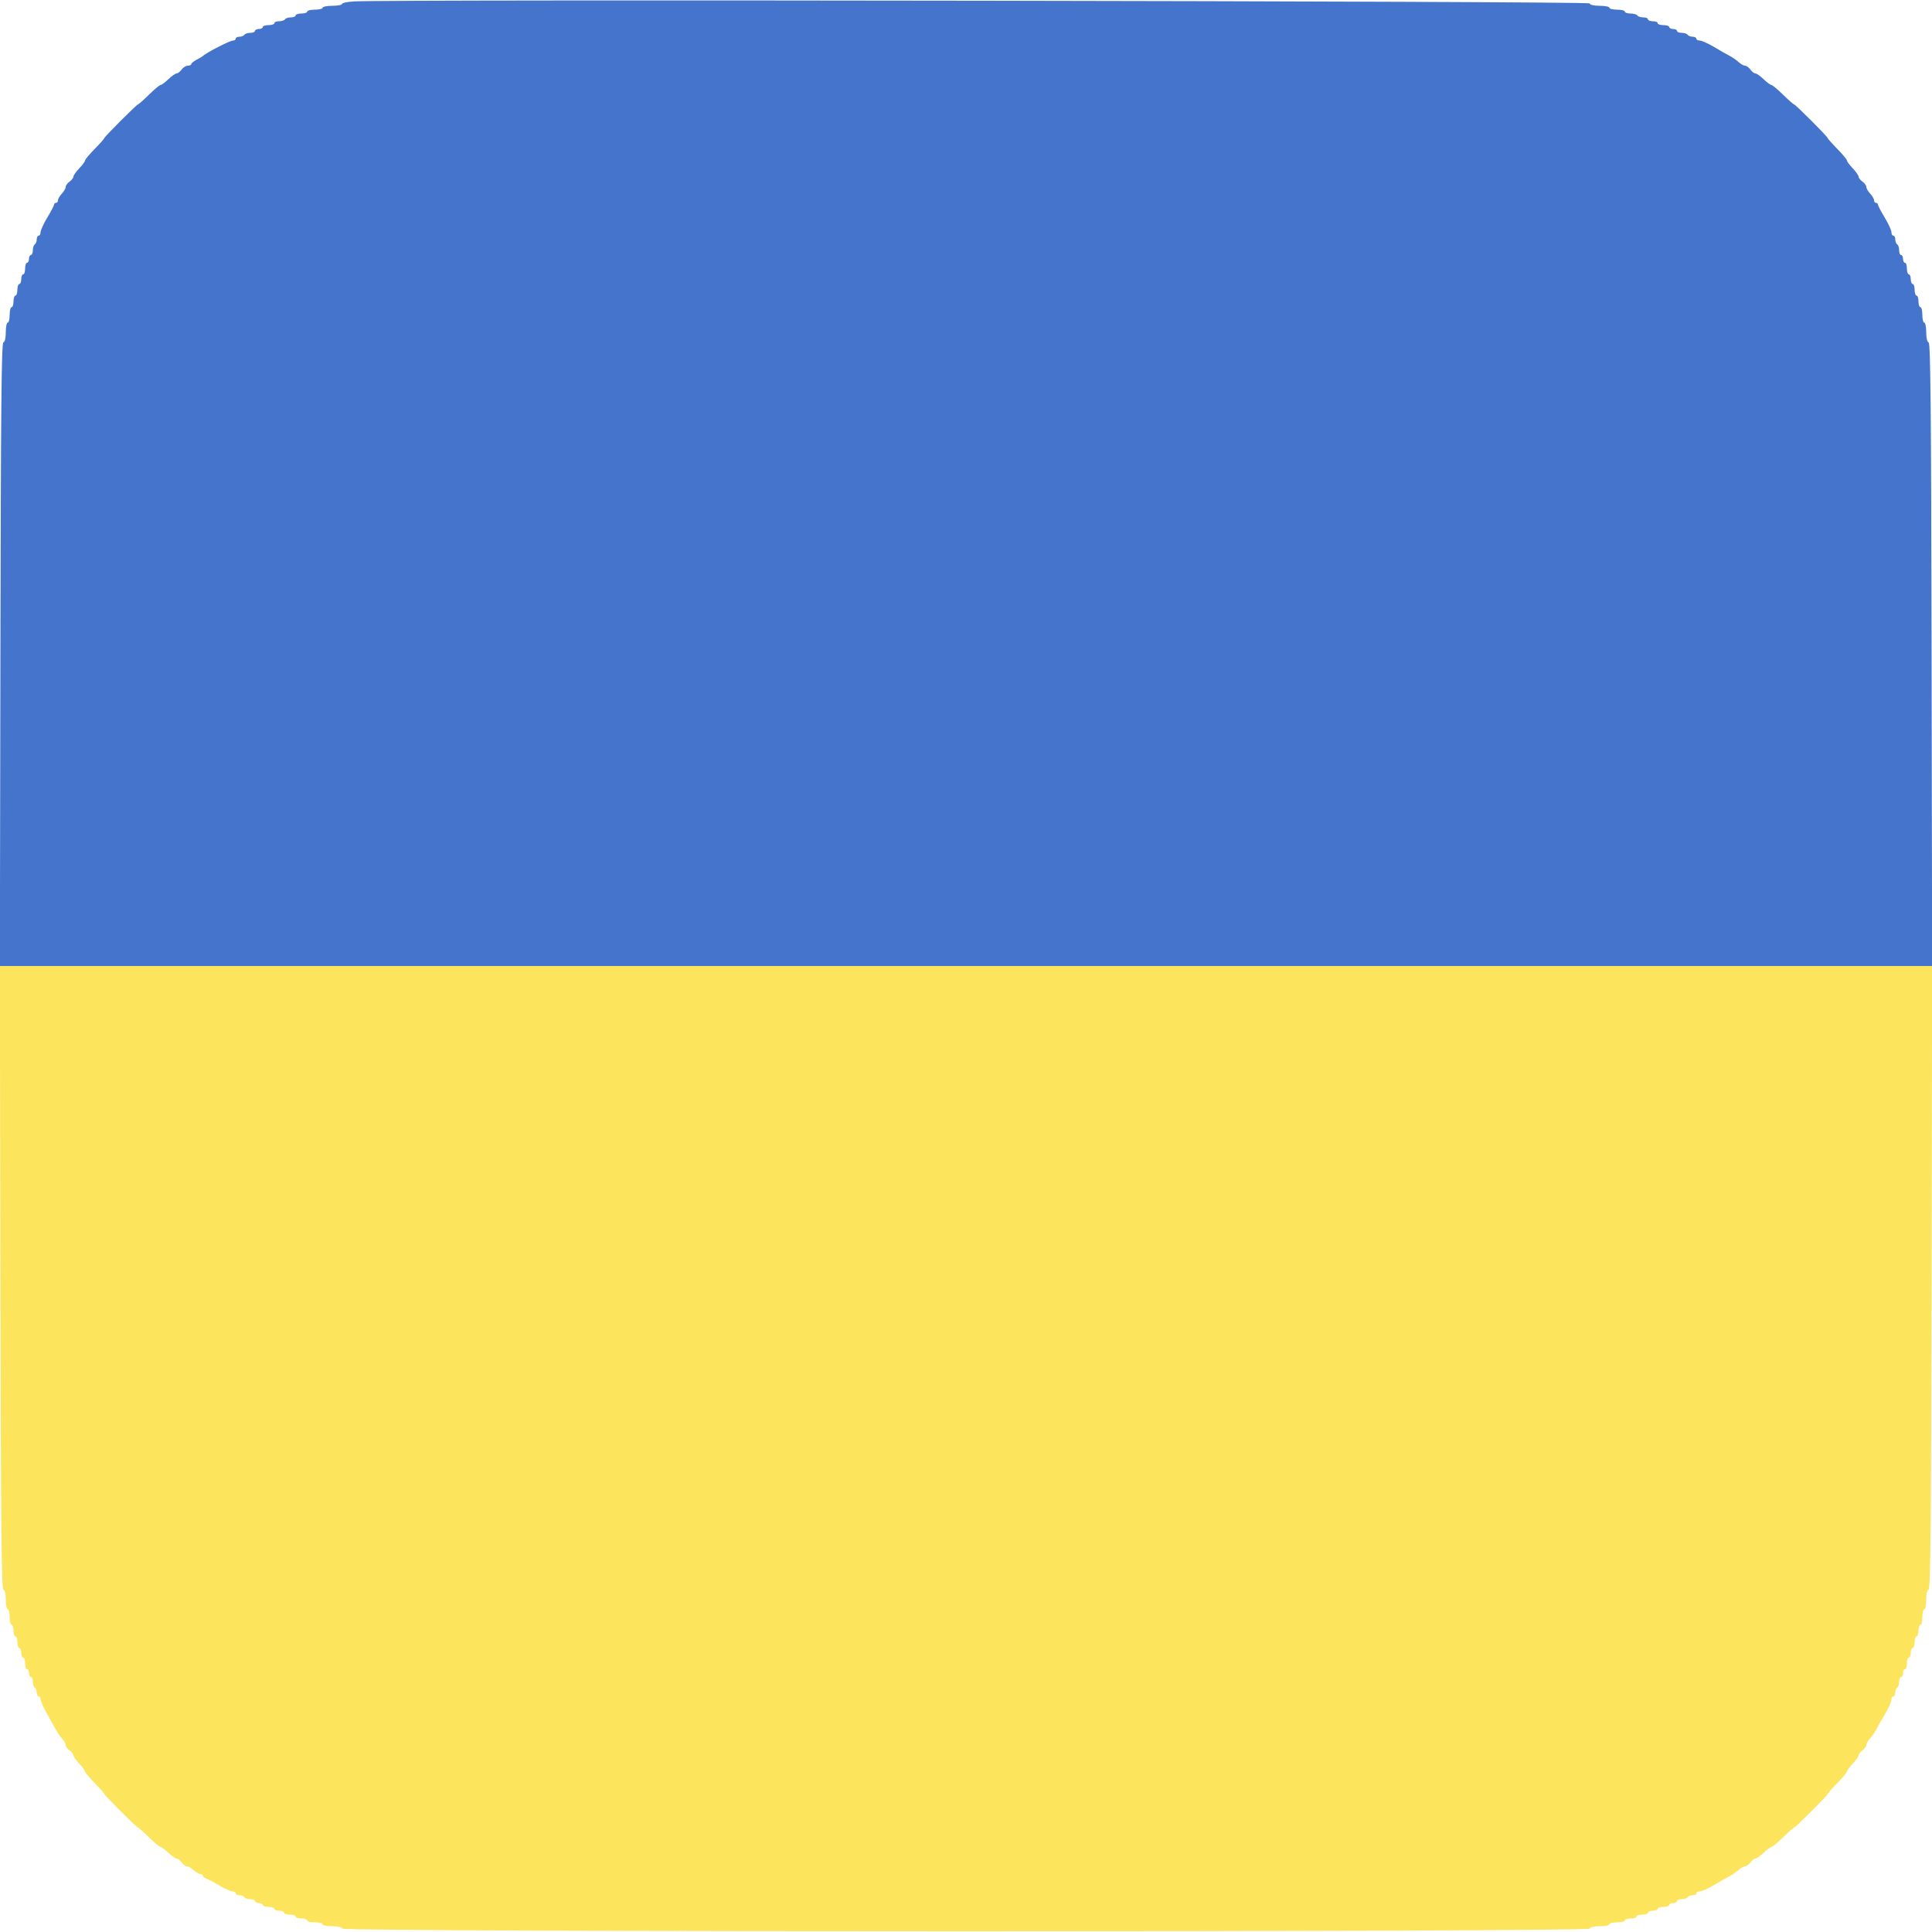
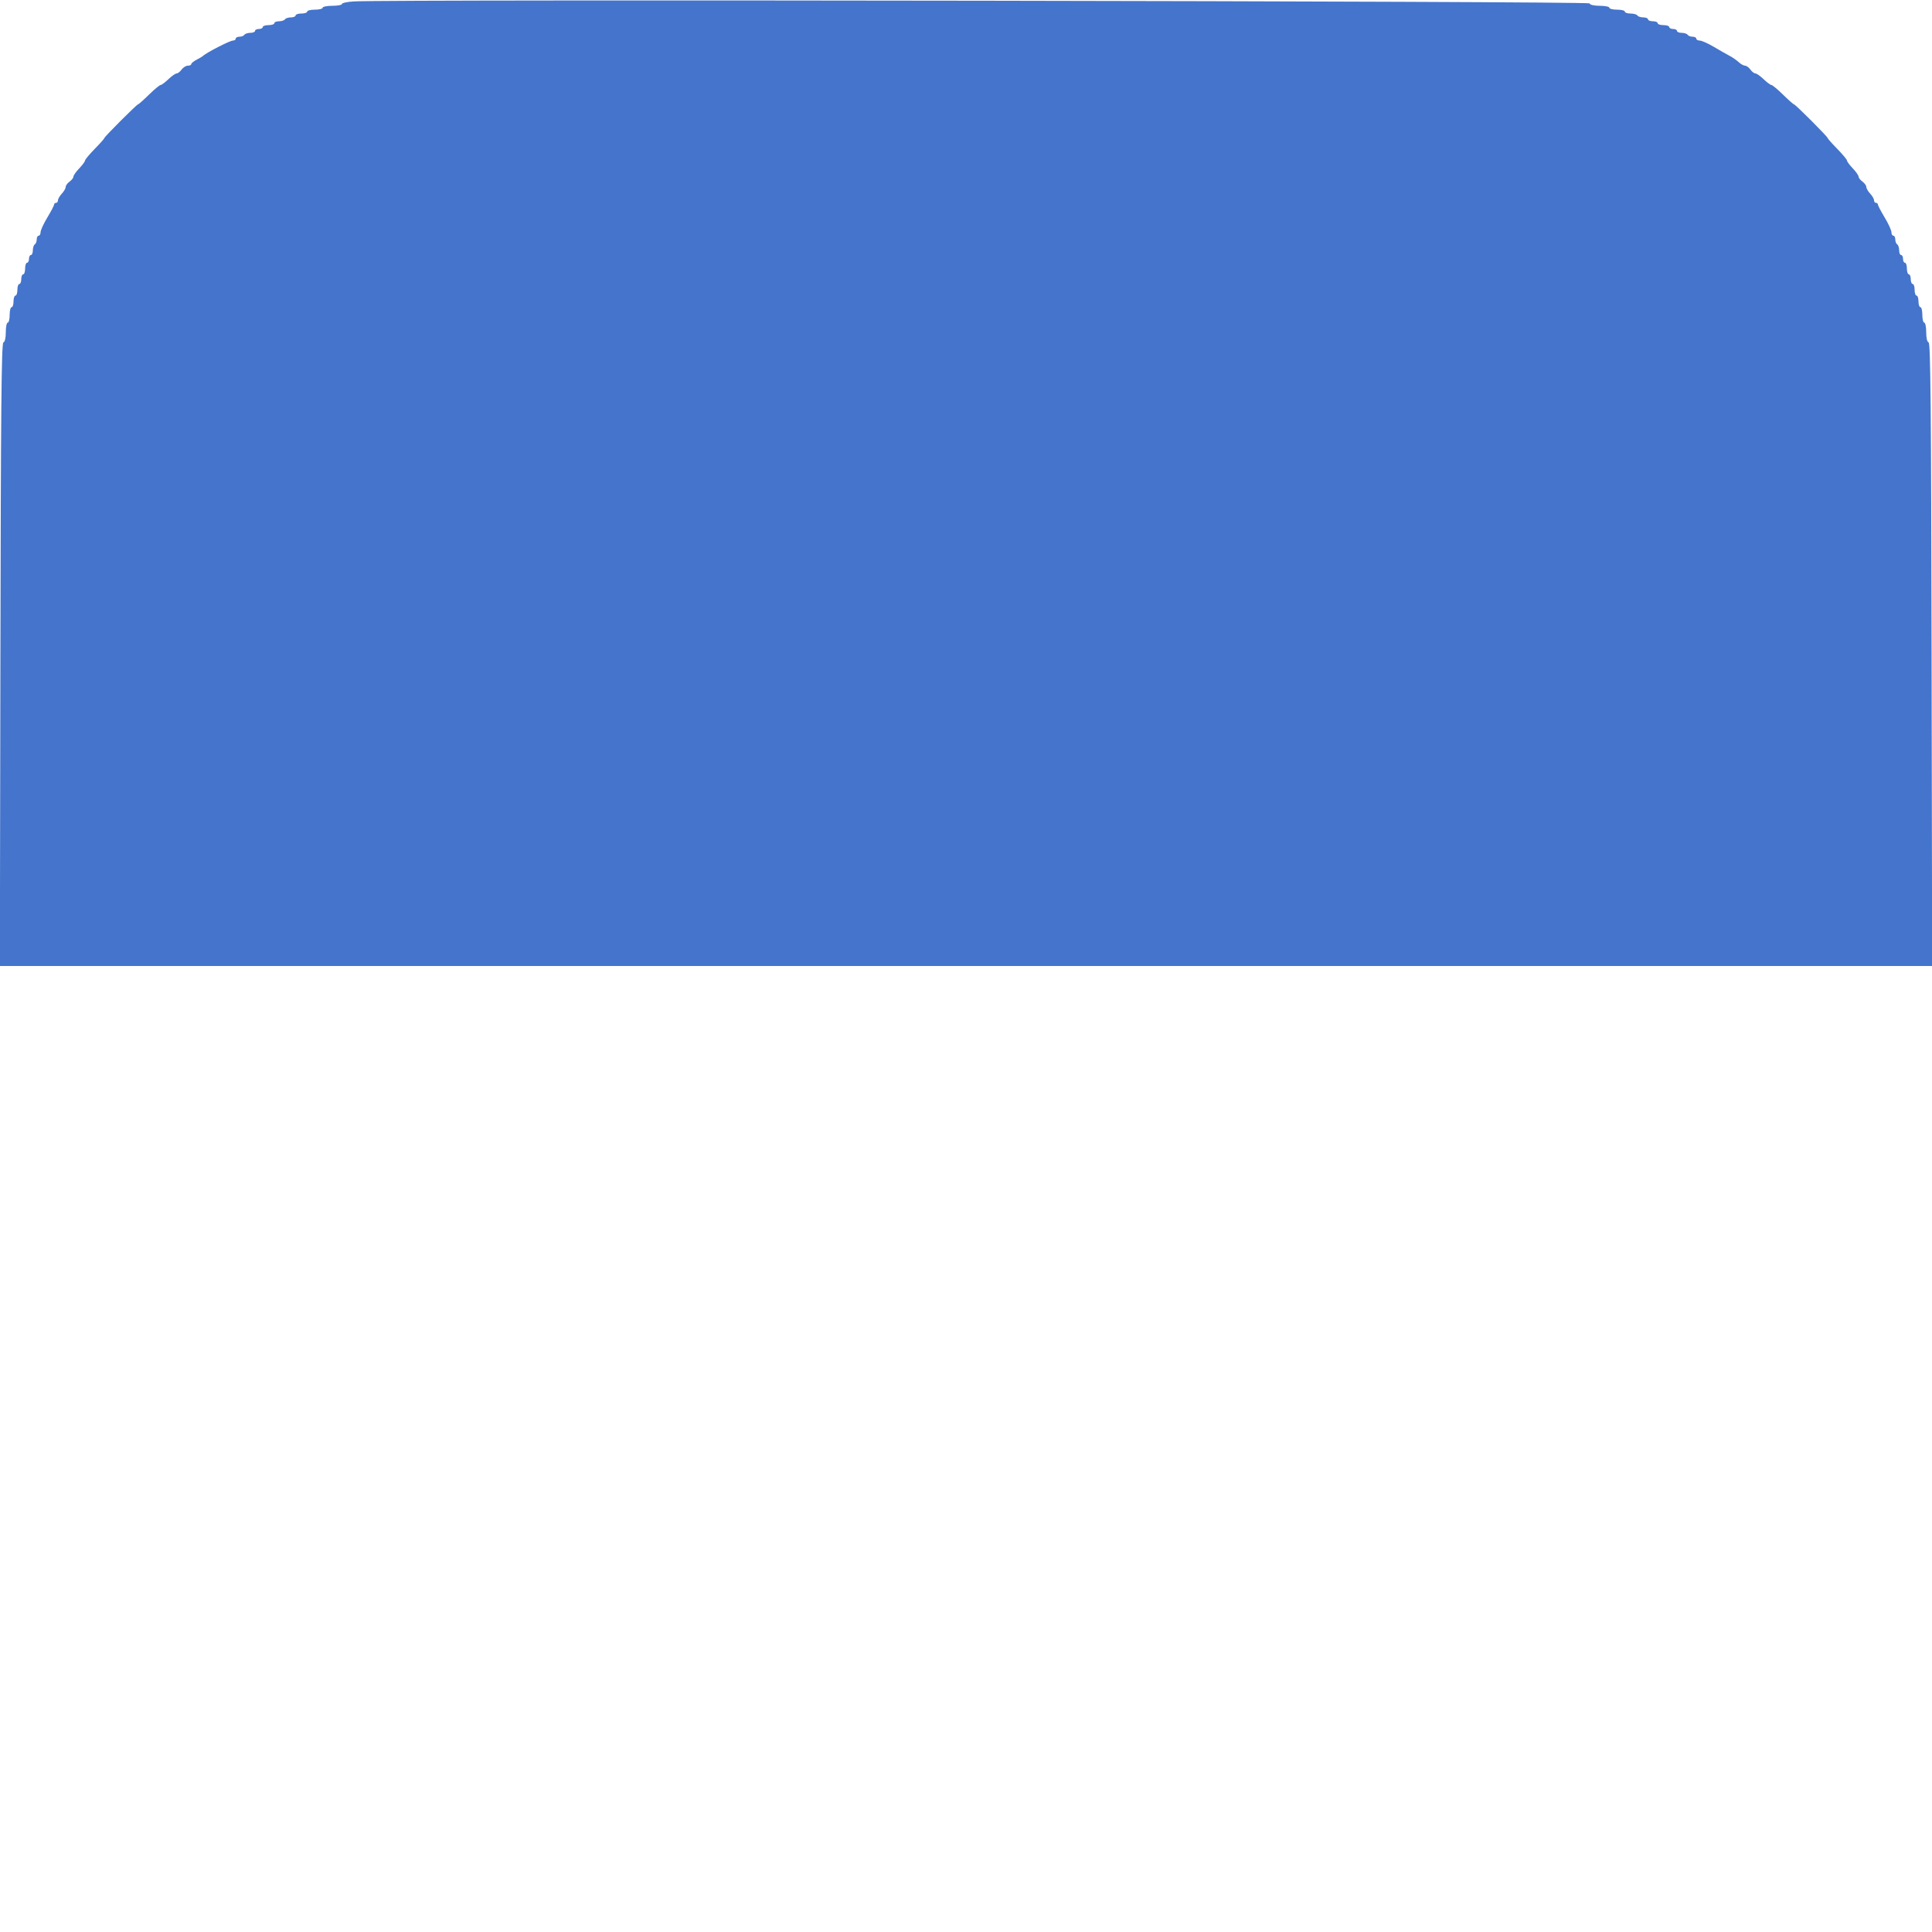
<svg xmlns="http://www.w3.org/2000/svg" data-bbox="-0.028 0.092 400.056 399.76" viewBox="0 0 400 400" height="400" width="400" data-type="color">
  <g>
-     <path fill-rule="evenodd" fill="#fce45c" d="M.086 264.467c.09 51.136.217 64.501.614 64.633.31.103.5.916.5 2.133 0 1.082.18 1.967.4 1.967.22 0 .4.72.4 1.6 0 .88.18 1.6.4 1.6.22 0 .4.54.4 1.2 0 .66.18 1.2.4 1.2.22 0 .4.54.4 1.2 0 .66.18 1.2.4 1.2.22 0 .4.45.4 1s.18 1 .4 1c.22 0 .4.54.4 1.2 0 .66.18 1.2.4 1.2.22 0 .4.36.4.8 0 .44.18.8.4.8.22 0 .4.439.4.976 0 .537.18 1.088.4 1.224.22.136.4.597.4 1.024 0 .427.18.776.4.776.22 0 .4.26.4.579 0 .318.423 1.353.941 2.3l1.879 3.431c.517.94 1.263 2.058 1.659 2.483.397.426.721 1.011.721 1.302 0 .291.36.788.8 1.105.44.317.8.78.8 1.029 0 .249.54 1.017 1.2 1.708.66.691 1.2 1.419 1.2 1.619 0 .2.9 1.282 2 2.405 1.1 1.124 2 2.135 2 2.247 0 .266 6.726 6.992 6.992 6.992.112 0 1.123.9 2.247 2 1.123 1.1 2.205 2 2.405 2 .2 0 .928.54 1.619 1.2.691.66 1.459 1.2 1.708 1.2.249 0 .712.36 1.029.8.317.44.814.8 1.105.8.291 0 .915.36 1.387.8.472.44 1.095.8 1.383.8.289 0 .525.159.525.353 0 .195.315.457.7.583.385.126 1.6.769 2.7 1.43 1.1.66 2.315 1.208 2.7 1.217.385.009.7.197.7.417 0 .22.349.4.776.4.427 0 .888.18 1.024.4.136.22.687.4 1.224.4.537 0 .976.18.976.4 0 .22.36.4.8.4.44 0 .8.18.8.4 0 .22.54.4 1.2.4.66 0 1.2.18 1.2.4 0 .22.45.4 1 .4s1 .18 1 .4c0 .22.54.4 1.2.4.66 0 1.2.18 1.2.4 0 .22.54.4 1.2.4.66 0 1.2.18 1.2.4 0 .22.72.4 1.6.4.88 0 1.6.18 1.6.4 0 .22.885.4 1.967.4 1.217 0 2.03.19 2.133.5.245.736 257.955.736 258.2 0 .103-.31.916-.5 2.133-.5 1.082 0 1.967-.18 1.967-.4 0-.22.72-.4 1.6-.4.88 0 1.6-.18 1.6-.4 0-.22.54-.4 1.2-.4.66 0 1.2-.18 1.2-.4 0-.22.54-.4 1.2-.4.66 0 1.2-.18 1.2-.4 0-.22.45-.4 1-.4s1-.18 1-.4c0-.22.54-.4 1.2-.4.66 0 1.2-.18 1.2-.4 0-.22.36-.4.8-.4.44 0 .8-.18.8-.4 0-.22.439-.4.976-.4.537 0 1.088-.18 1.224-.4.136-.22.597-.4 1.024-.4.427 0 .776-.18.776-.4 0-.22.326-.4.724-.4.397 0 1.706-.585 2.908-1.3 1.202-.715 2.673-1.554 3.27-1.864.596-.31 1.44-.895 1.875-1.3.434-.405 1.027-.736 1.318-.736.291 0 .788-.36 1.105-.8.317-.44.78-.8 1.029-.8.249 0 1.017-.54 1.708-1.2.691-.66 1.419-1.2 1.619-1.2.2 0 1.282-.9 2.405-2 1.124-1.1 2.138-2 2.254-2 .282 0 6.985-6.696 6.985-6.977 0-.12.9-1.138 2-2.262 1.1-1.123 2-2.205 2-2.405 0-.2.54-.928 1.2-1.619.66-.691 1.2-1.459 1.2-1.708 0-.249.36-.712.8-1.029.44-.317.8-.814.8-1.105 0-.291.331-.884.736-1.318.405-.435.99-1.279 1.3-1.875.31-.597 1.149-2.068 1.864-3.27.715-1.202 1.3-2.511 1.3-2.908 0-.398.18-.724.4-.724.22 0 .4-.349.4-.776 0-.427.18-.888.4-1.024.22-.136.4-.687.4-1.224 0-.537.18-.976.4-.976.22 0 .4-.36.4-.8 0-.44.18-.8.4-.8.22 0 .4-.54.4-1.2 0-.66.18-1.2.4-1.2.22 0 .4-.45.4-1s.18-1 .4-1c.22 0 .4-.54.4-1.2 0-.66.18-1.2.4-1.2.22 0 .4-.54.4-1.2 0-.66.18-1.2.4-1.2.22 0 .4-.72.4-1.6 0-.88.18-1.6.4-1.6.22 0 .4-.885.4-1.967 0-1.217.19-2.03.5-2.133.397-.132.524-13.497.614-64.633l.114-64.467H-.028l.114 64.467" data-color="1" />
    <path fill-rule="evenodd" fill="#4474cc" d="M73.3.293c-1.375.08-2.5.317-2.5.526 0 .21-.9.381-2 .381s-2 .18-2 .4c0 .22-.72.4-1.6.4-.88 0-1.6.18-1.6.4 0 .22-.54.4-1.2.4-.66 0-1.2.18-1.2.4 0 .22-.439.4-.976.4-.537 0-1.088.18-1.224.4-.136.22-.687.4-1.224.4-.537 0-.976.18-.976.4 0 .22-.54.4-1.2.4-.66 0-1.2.18-1.2.4 0 .22-.36.4-.8.4-.44 0-.8.18-.8.4 0 .22-.439.4-.976.4-.537 0-1.088.18-1.224.4-.136.22-.597.4-1.024.4-.427 0-.776.18-.776.4 0 .22-.26.4-.579.4-.636 0-5.551 2.529-6.221 3.201-.11.11-.695.455-1.3.767-.605.312-1.1.717-1.1.9 0 .182-.32.332-.712.332-.391 0-.971.36-1.288.8-.317.44-.78.8-1.029.8-.249 0-1.017.54-1.708 1.2-.691.66-1.419 1.2-1.619 1.2-.2 0-1.282.9-2.405 2-1.124 1.1-2.135 2-2.247 2-.266 0-6.992 6.726-6.992 6.992 0 .112-.9 1.123-2 2.247-1.1 1.123-2 2.205-2 2.405 0 .2-.54.928-1.2 1.619-.66.691-1.2 1.459-1.2 1.708 0 .249-.36.712-.8 1.029-.44.317-.8.814-.8 1.105 0 .291-.36.915-.8 1.387-.44.472-.8 1.095-.8 1.383 0 .289-.18.525-.4.525-.22 0-.4.158-.4.352 0 .193-.63 1.397-1.4 2.676-.77 1.279-1.4 2.651-1.4 3.048 0 .398-.18.724-.4.724-.22 0-.4.349-.4.776 0 .427-.18.888-.4 1.024-.22.136-.4.687-.4 1.224 0 .537-.18.976-.4.976-.22 0-.4.36-.4.8 0 .44-.18.8-.4.8-.22 0-.4.54-.4 1.2 0 .66-.18 1.2-.4 1.2-.22 0-.4.45-.4 1s-.18 1-.4 1c-.22 0-.4.54-.4 1.2 0 .66-.18 1.2-.4 1.2-.22 0-.4.54-.4 1.2 0 .66-.18 1.2-.4 1.2-.22 0-.4.72-.4 1.6 0 .88-.18 1.6-.4 1.6-.22 0-.4.885-.4 1.967 0 1.217-.19 2.03-.5 2.133-.397.132-.524 13.497-.614 64.633L-.028 200h400.056l-.114-64.467c-.09-51.136-.217-64.501-.614-64.633-.31-.103-.5-.916-.5-2.133 0-1.082-.18-1.967-.4-1.967-.22 0-.4-.72-.4-1.6 0-.88-.18-1.6-.4-1.6-.22 0-.4-.54-.4-1.2 0-.66-.18-1.2-.4-1.2-.22 0-.4-.54-.4-1.2 0-.66-.18-1.2-.4-1.2-.22 0-.4-.45-.4-1s-.18-1-.4-1c-.22 0-.4-.54-.4-1.2 0-.66-.18-1.2-.4-1.2-.22 0-.4-.36-.4-.8 0-.44-.18-.8-.4-.8-.22 0-.4-.439-.4-.976 0-.537-.18-1.088-.4-1.224-.22-.136-.4-.597-.4-1.024 0-.427-.18-.776-.4-.776-.22 0-.4-.326-.4-.724 0-.397-.63-1.769-1.4-3.048-.77-1.279-1.4-2.483-1.4-2.676 0-.194-.18-.352-.4-.352-.22 0-.4-.236-.4-.525 0-.288-.36-.911-.8-1.383-.44-.472-.8-1.096-.8-1.387 0-.291-.36-.788-.8-1.105-.44-.317-.8-.78-.8-1.029 0-.249-.54-1.017-1.2-1.708-.66-.691-1.2-1.419-1.2-1.619 0-.2-.9-1.282-2-2.405-1.1-1.124-2-2.138-2-2.254 0-.282-6.696-6.985-6.977-6.985-.12 0-1.138-.9-2.262-2-1.123-1.1-2.205-2-2.405-2-.2 0-.928-.54-1.619-1.2-.691-.66-1.459-1.2-1.708-1.2-.249 0-.712-.36-1.029-.8-.317-.44-.814-.8-1.105-.8-.291 0-.884-.331-1.318-.736-.435-.405-1.279-.99-1.875-1.3-.597-.31-2.068-1.149-3.27-1.864-1.202-.715-2.511-1.3-2.908-1.3-.398 0-.724-.18-.724-.4 0-.22-.349-.4-.776-.4-.427 0-.888-.18-1.024-.4-.136-.22-.687-.4-1.224-.4-.537 0-.976-.18-.976-.4 0-.22-.36-.4-.8-.4-.44 0-.8-.18-.8-.4 0-.22-.54-.4-1.2-.4-.66 0-1.2-.18-1.2-.4 0-.22-.45-.4-1-.4s-1-.18-1-.4c0-.22-.439-.4-.976-.4-.537 0-1.088-.18-1.224-.4-.136-.22-.777-.4-1.424-.4-.647 0-1.176-.18-1.176-.4 0-.22-.72-.4-1.6-.4-.88 0-1.6-.18-1.6-.4 0-.22-.885-.4-1.967-.4-1.217 0-2.03-.19-2.133-.5C328.944.233 81.092-.161 73.3.293" data-color="2" />
  </g>
</svg>